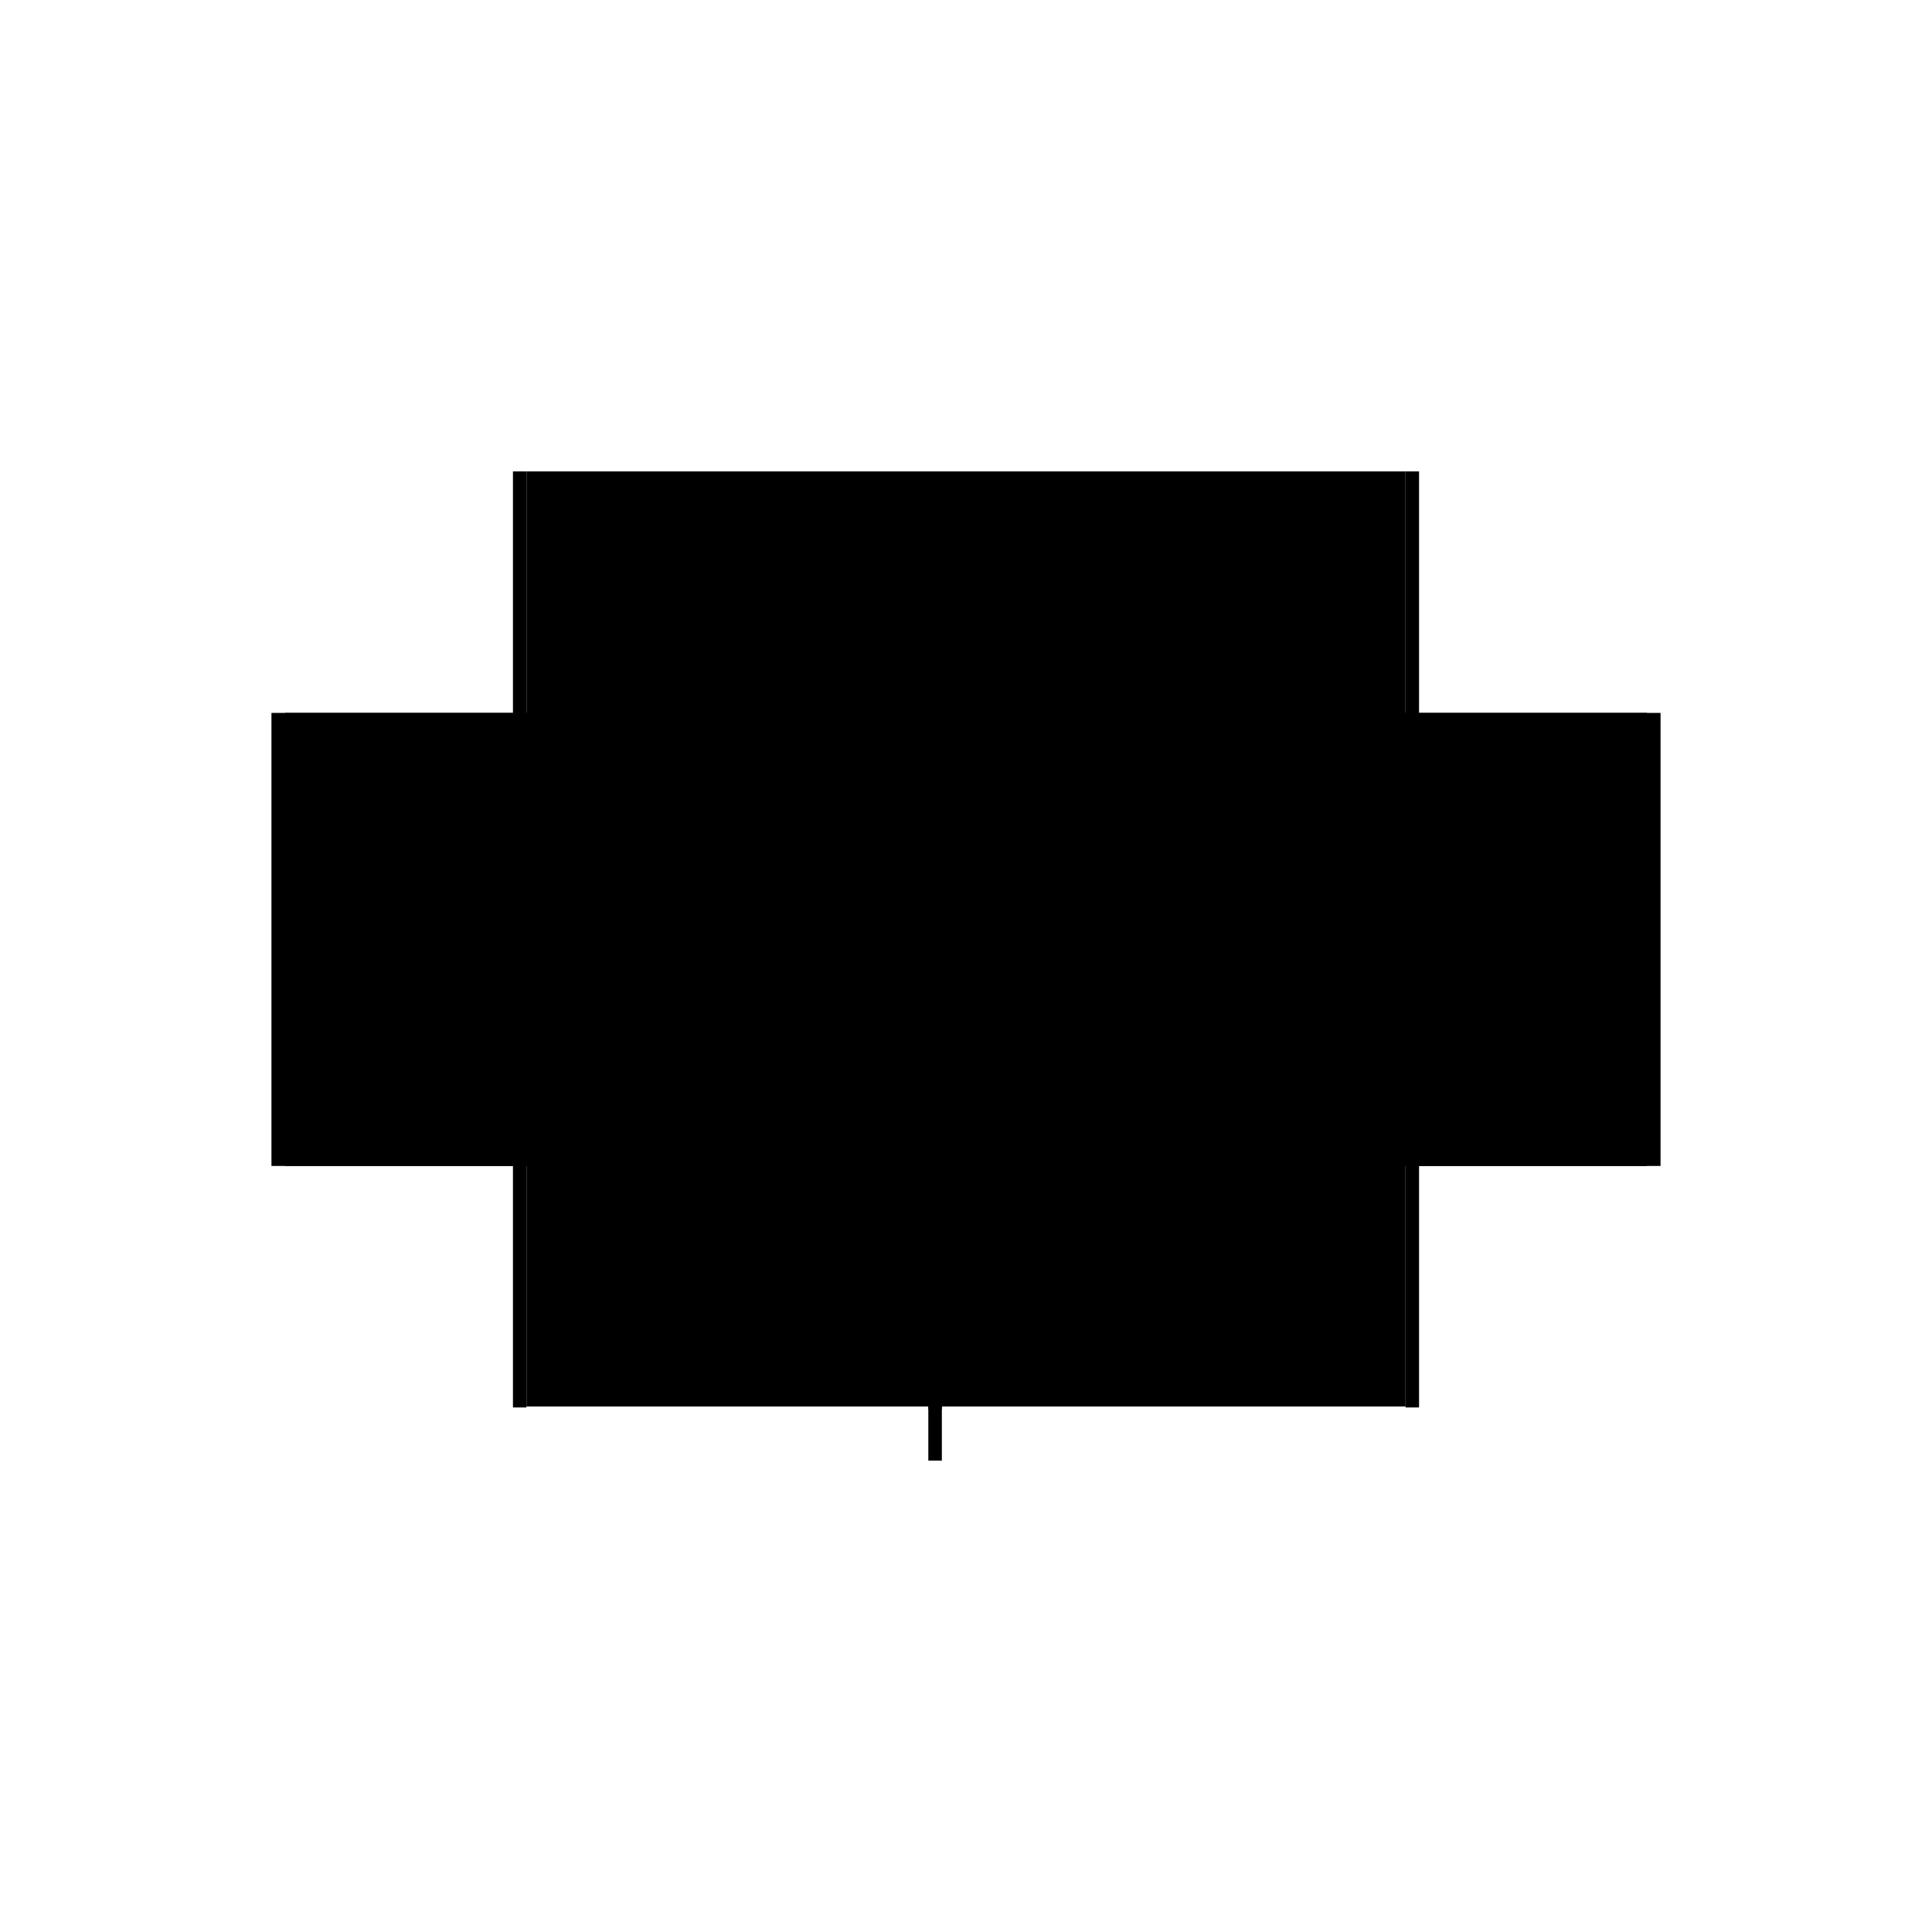
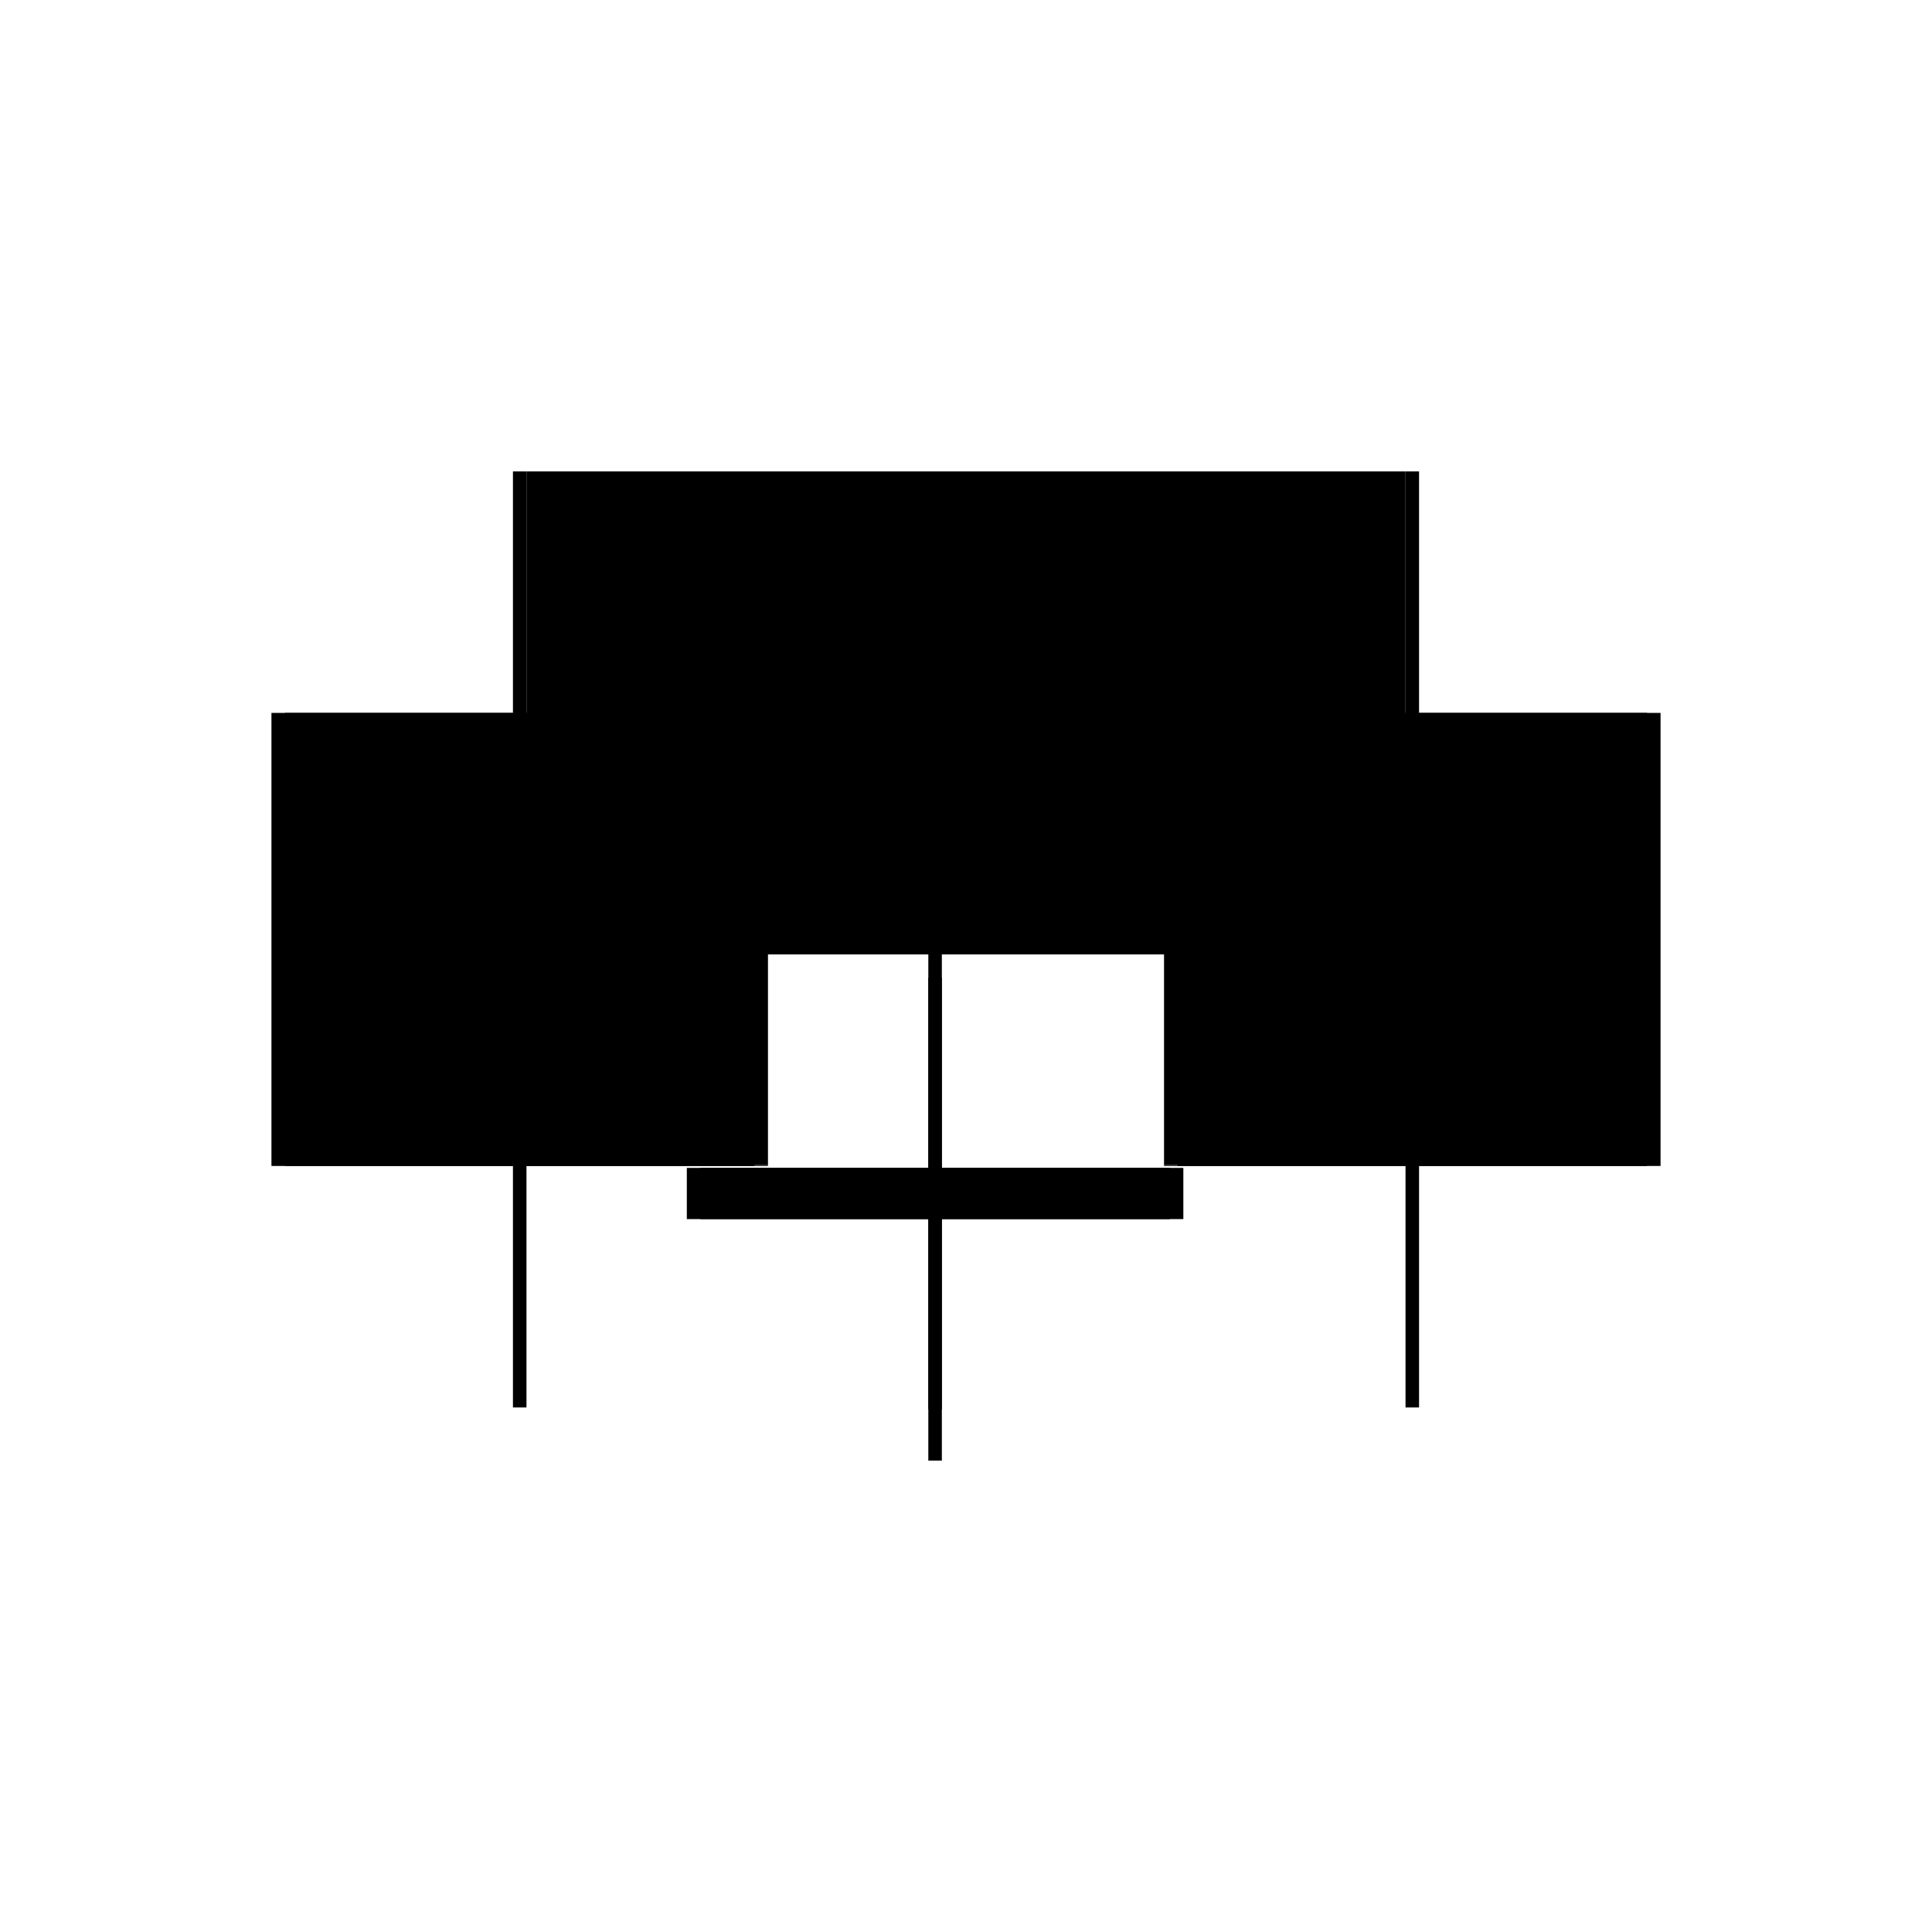
<svg xmlns="http://www.w3.org/2000/svg" baseProfile="full" height="100%" version="1.1" viewBox="-1,-1,2,2" width="100%">
  <defs>
    <style type="text/css">.vectorEffectClass {vector-effect: non-scaling-stroke;}</style>
  </defs>
-   <line class="vectorEffectClass" fill="none" stroke="black" stroke-width="0.5" x1="-0.455" x2="0.455" y1="0.206" y2="0.206" />
  <line class="vectorEffectClass" fill="none" stroke="black" stroke-width="0.5" x1="-0.455" x2="0.455" y1="-0.262" y2="-0.262" />
  <line class="vectorEffectClass" fill="none" stroke="black" stroke-width="0.5" x1="-0.469" x2="-0.469" y1="0.207" y2="-0.262" />
  <line class="vectorEffectClass" fill="none" stroke="black" stroke-width="0.5" x1="0.469" x2="0.469" y1="0.207" y2="-0.262" />
  <line class="vectorEffectClass" fill="none" stroke="black" stroke-width="0.5" x1="-0.455" x2="-0.455" y1="0.206" y2="-0.262" />
  <line class="vectorEffectClass" fill="none" stroke="black" stroke-width="0.5" x1="0.455" x2="0.455" y1="0.206" y2="-0.262" />
  <line class="vectorEffectClass" fill="none" stroke="black" stroke-width="0.5" x1="-0.039" x2="-0.039" y1="0.262" y2="0.209" />
  <line class="vectorEffectClass" fill="none" stroke="black" stroke-width="0.5" x1="-0.025" x2="-0.025" y1="0.262" y2="0.209" />
  <line class="vectorEffectClass" fill="none" stroke="black" stroke-width="0.5" x1="-0.039" x2="-0.025" y1="0.262" y2="0.262" />
  <line class="vectorEffectClass" fill="none" stroke="black" stroke-width="0.5" x1="-0.039" x2="-0.025" y1="0.209" y2="0.209" />
  <line class="vectorEffectClass" fill="none" stroke="black" stroke-width="0.5" x1="-0.469" x2="-0.455" y1="0.207" y2="0.207" />
  <line class="vectorEffectClass" fill="none" stroke="black" stroke-width="0.5" x1="-0.469" x2="-0.455" y1="-0.262" y2="-0.262" />
  <line class="vectorEffectClass" fill="none" stroke="black" stroke-width="0.5" x1="0.455" x2="0.469" y1="0.207" y2="0.207" />
  <line class="vectorEffectClass" fill="none" stroke="black" stroke-width="0.5" x1="0.455" x2="0.469" y1="-0.262" y2="-0.262" />
  <line class="vectorEffectClass" fill="none" stroke="black" stroke-width="0.5" x1="-0.455" x2="-0.455" y1="0.207" y2="0.206" />
  <line class="vectorEffectClass" fill="none" stroke="black" stroke-width="0.5" x1="0.455" x2="0.455" y1="0.207" y2="0.206" />
</svg>